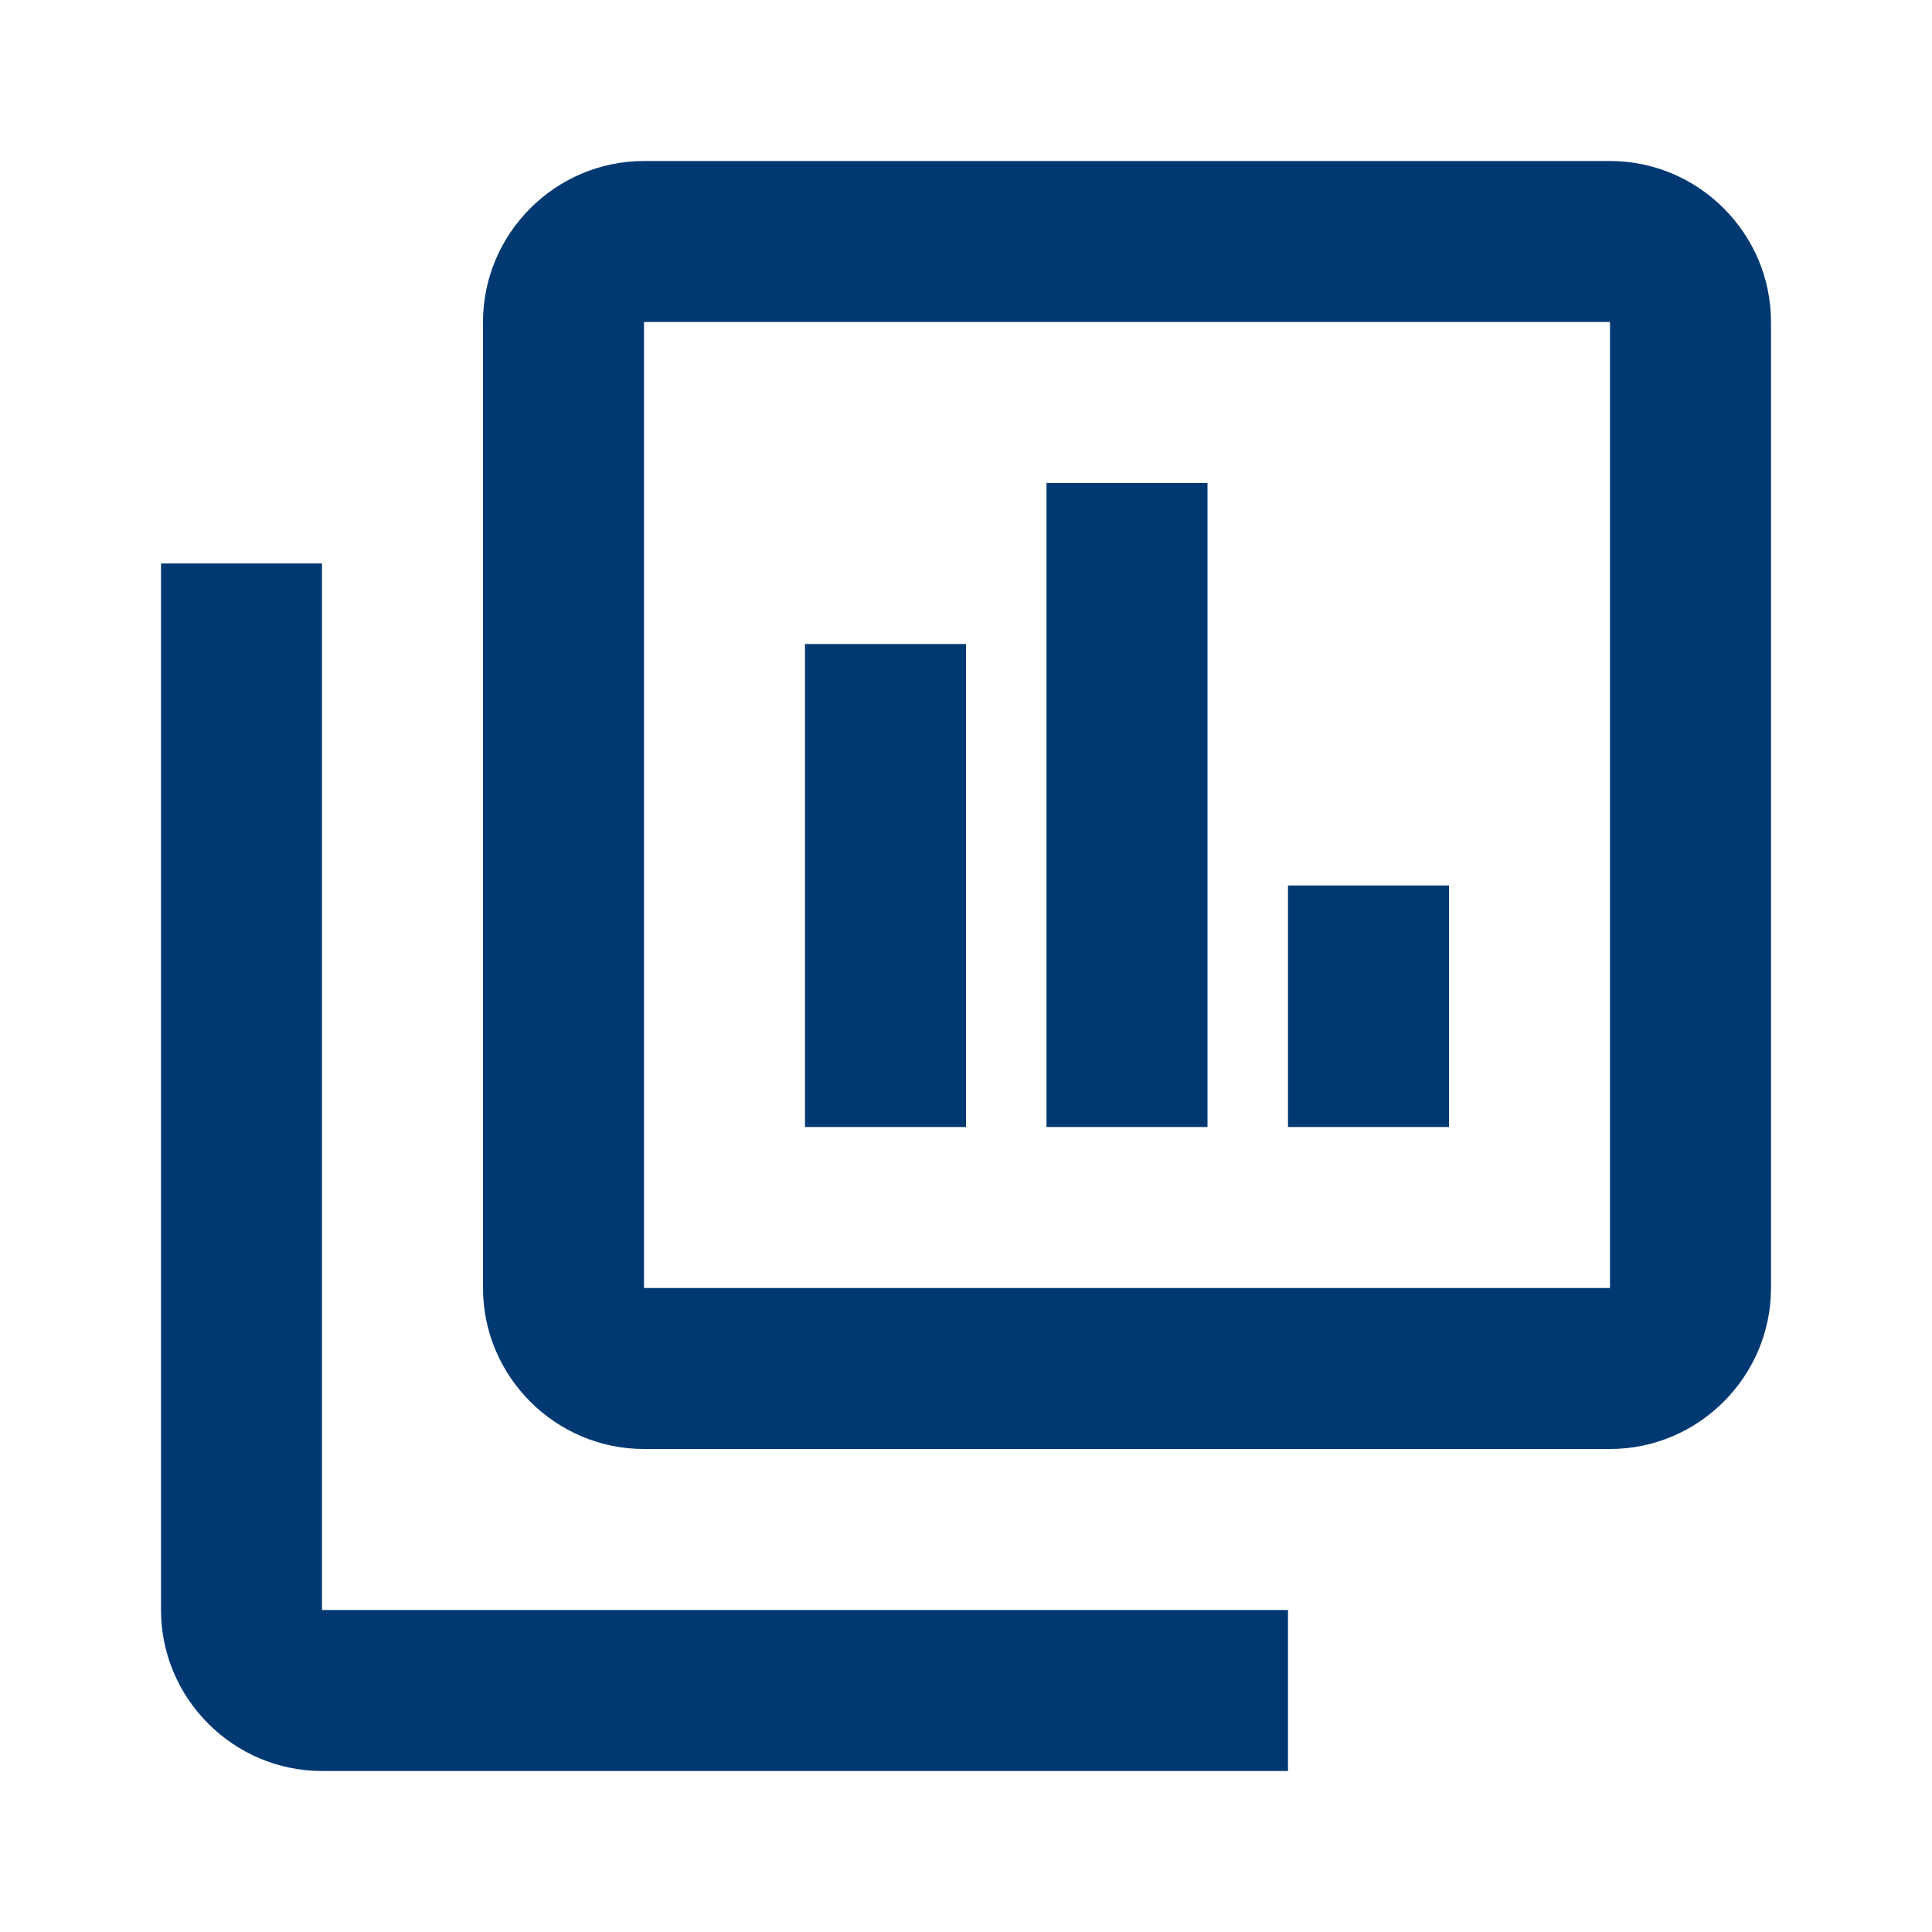
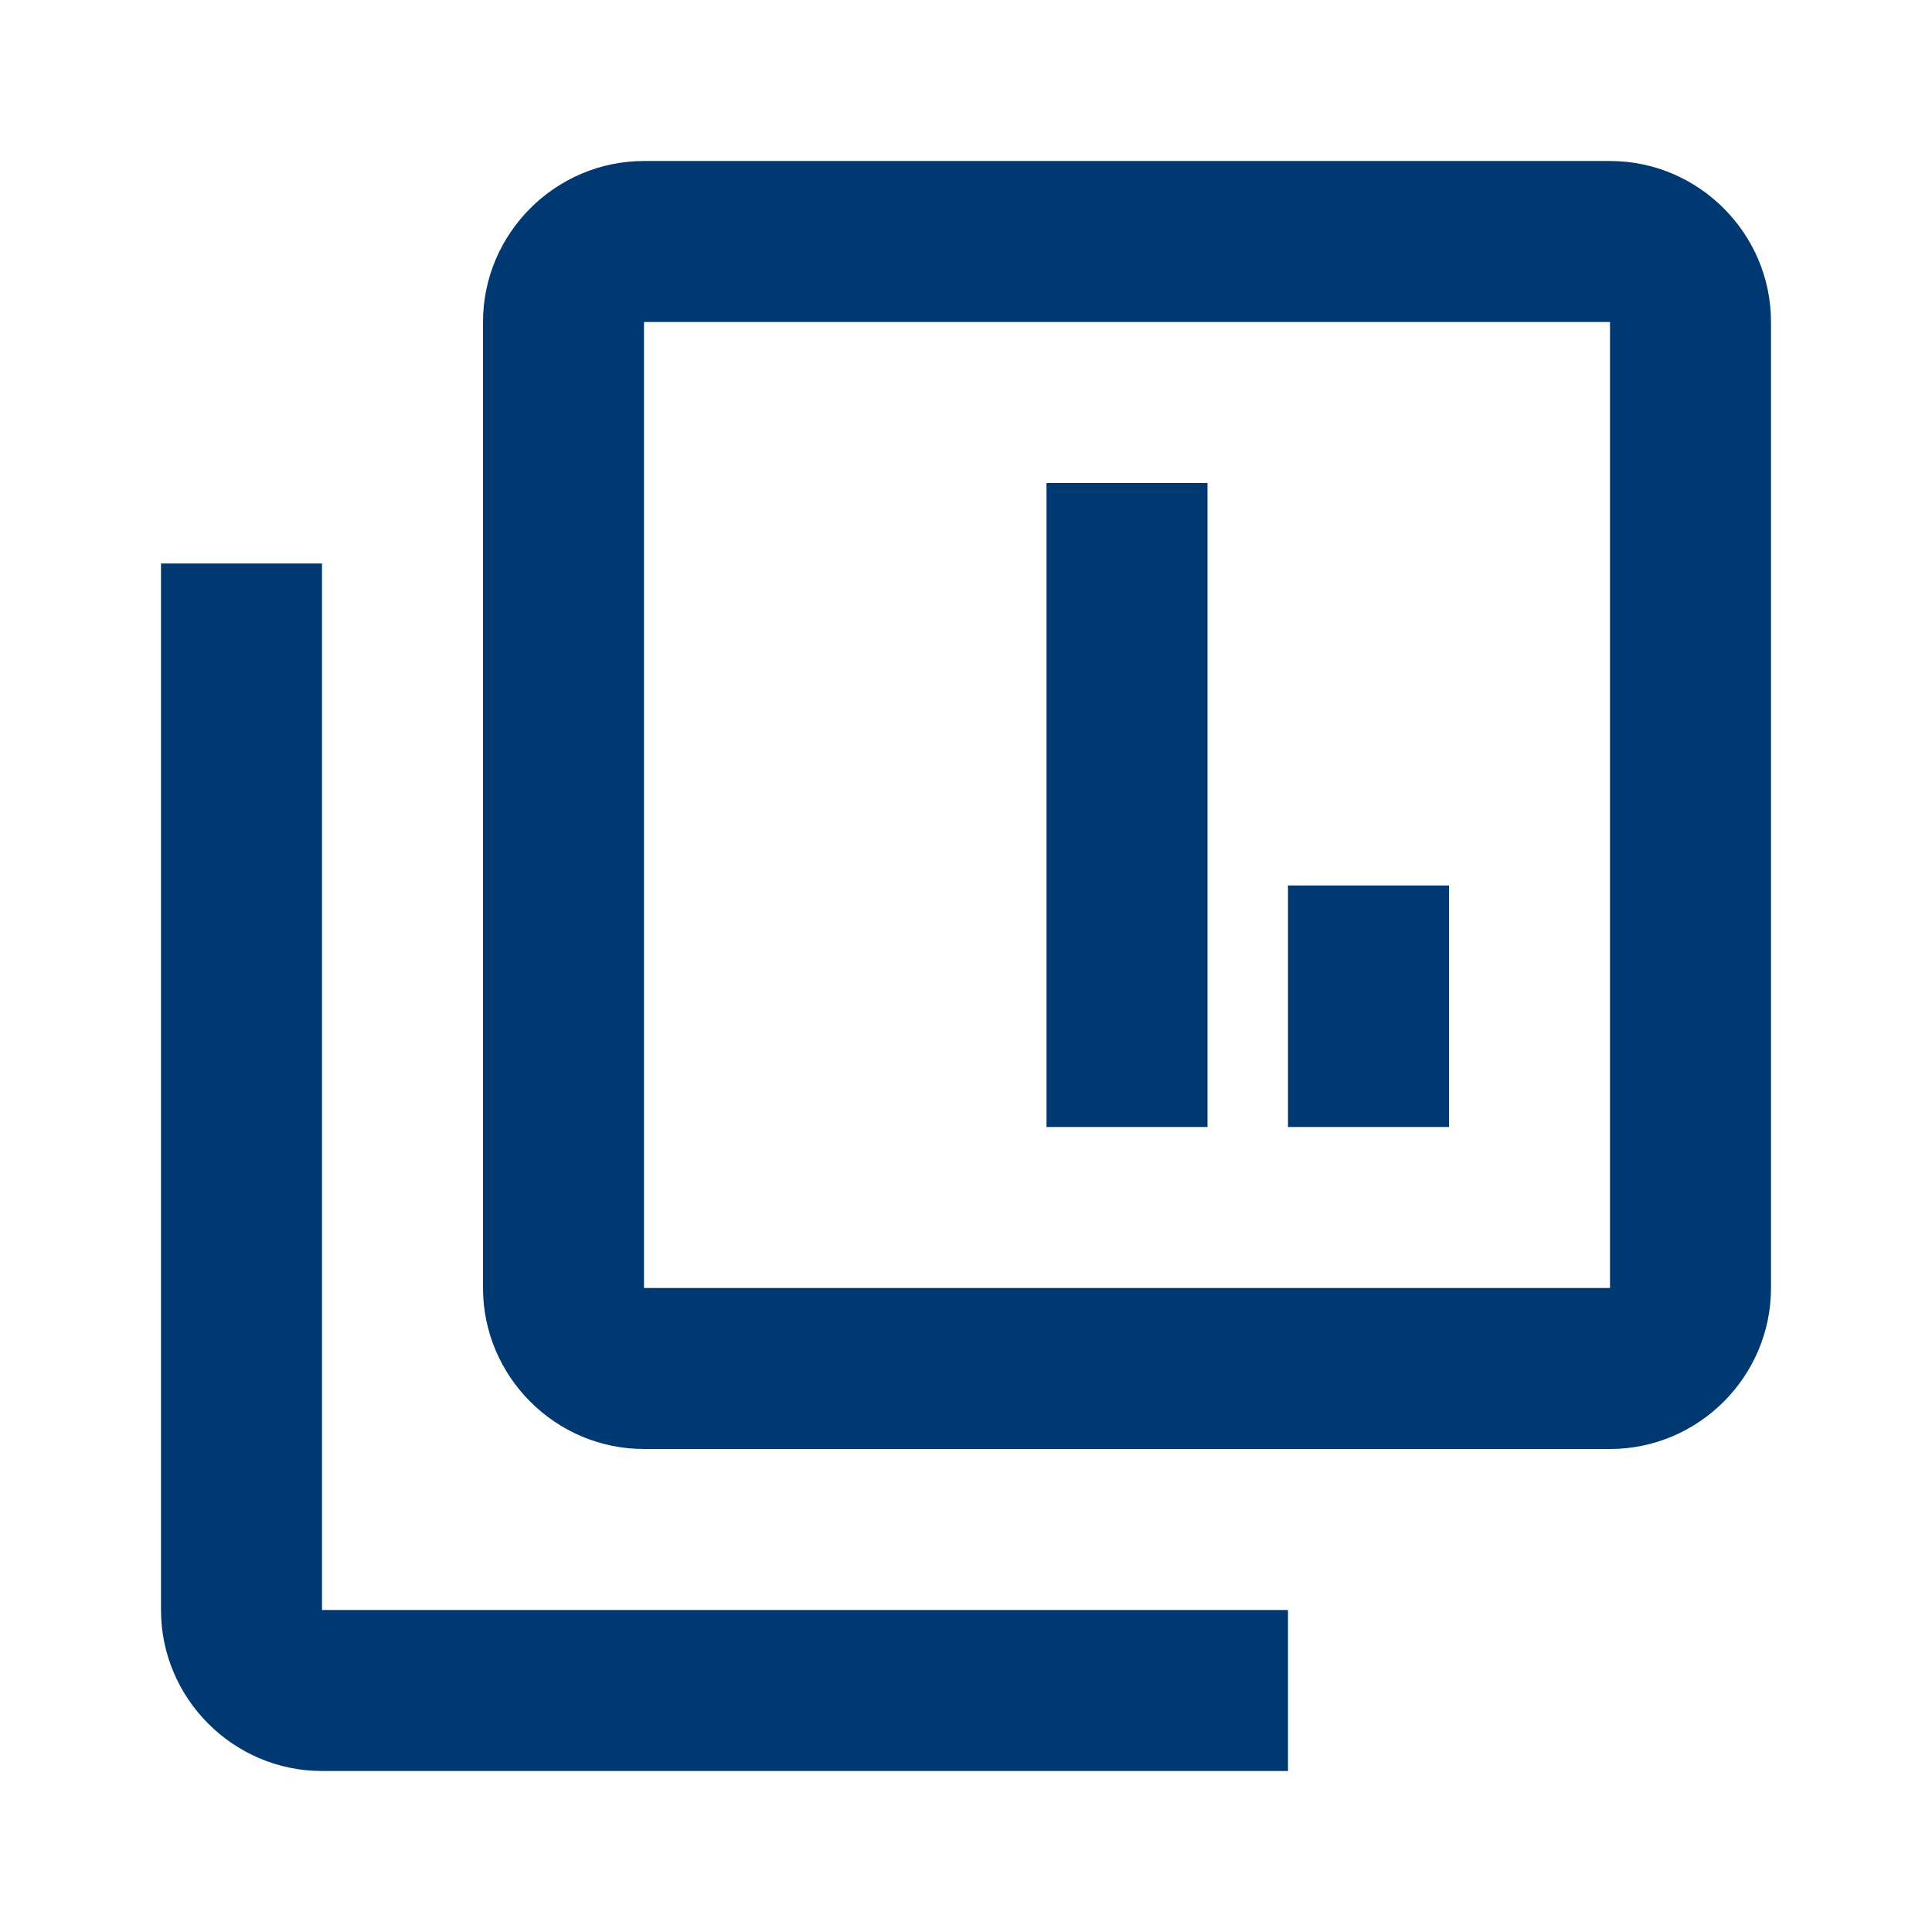
<svg xmlns="http://www.w3.org/2000/svg" version="1.1" width="24" height="24" viewBox="0 0 24 24">
-   <path d="M20 16v-12h-12v12zM22 16c0 1.1-0.9 2-2 2h-12c-1.1 0-2-0.9-2-2v-12c0-1.1 0.9-2 2-2h12c1.1 0 2 0.9 2 2zM16 20v2h-12c-1.1 0-2-0.9-2-2v-13h2v13zM16 11h2v3h-2zM13 6h2v8h-2zM10 8h2v6h-2v-6z" fill="#003972" />
+   <path d="M20 16v-12h-12v12zM22 16c0 1.1-0.9 2-2 2h-12c-1.1 0-2-0.9-2-2v-12c0-1.1 0.9-2 2-2h12c1.1 0 2 0.9 2 2zM16 20v2h-12c-1.1 0-2-0.9-2-2v-13h2v13zM16 11h2v3h-2zM13 6h2v8h-2zM10 8h2v6v-6z" fill="#003972" />
</svg>